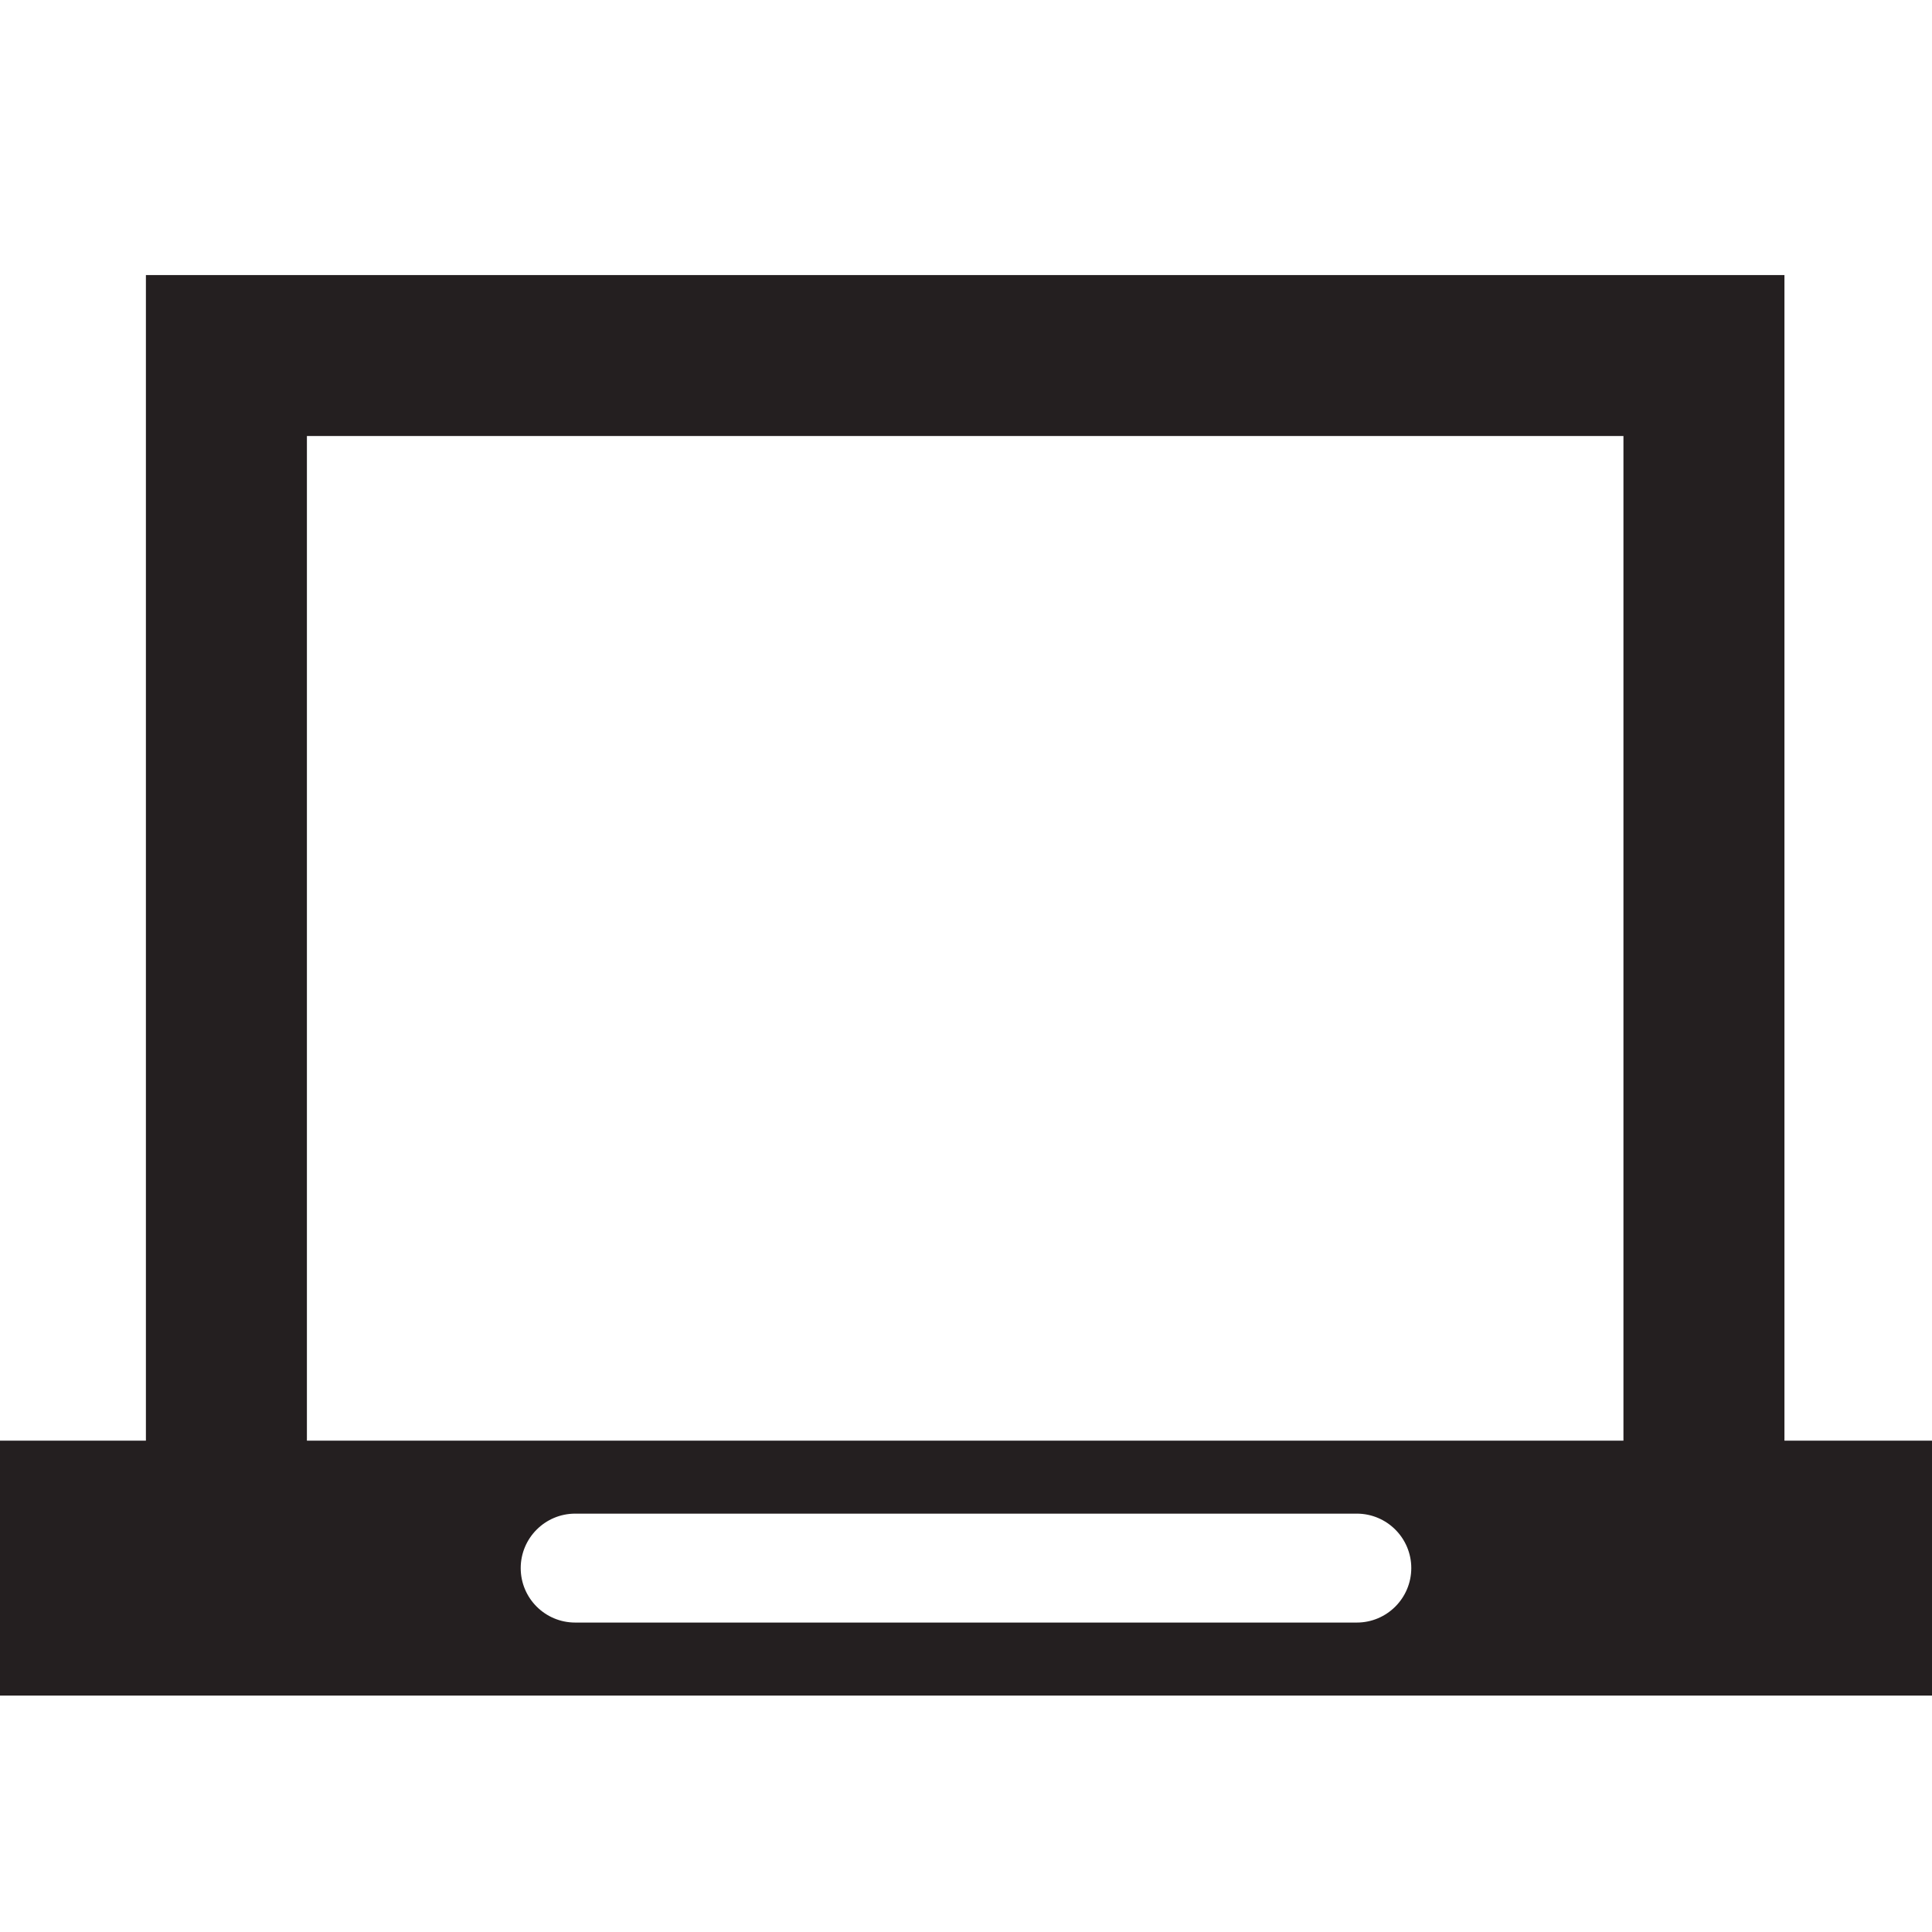
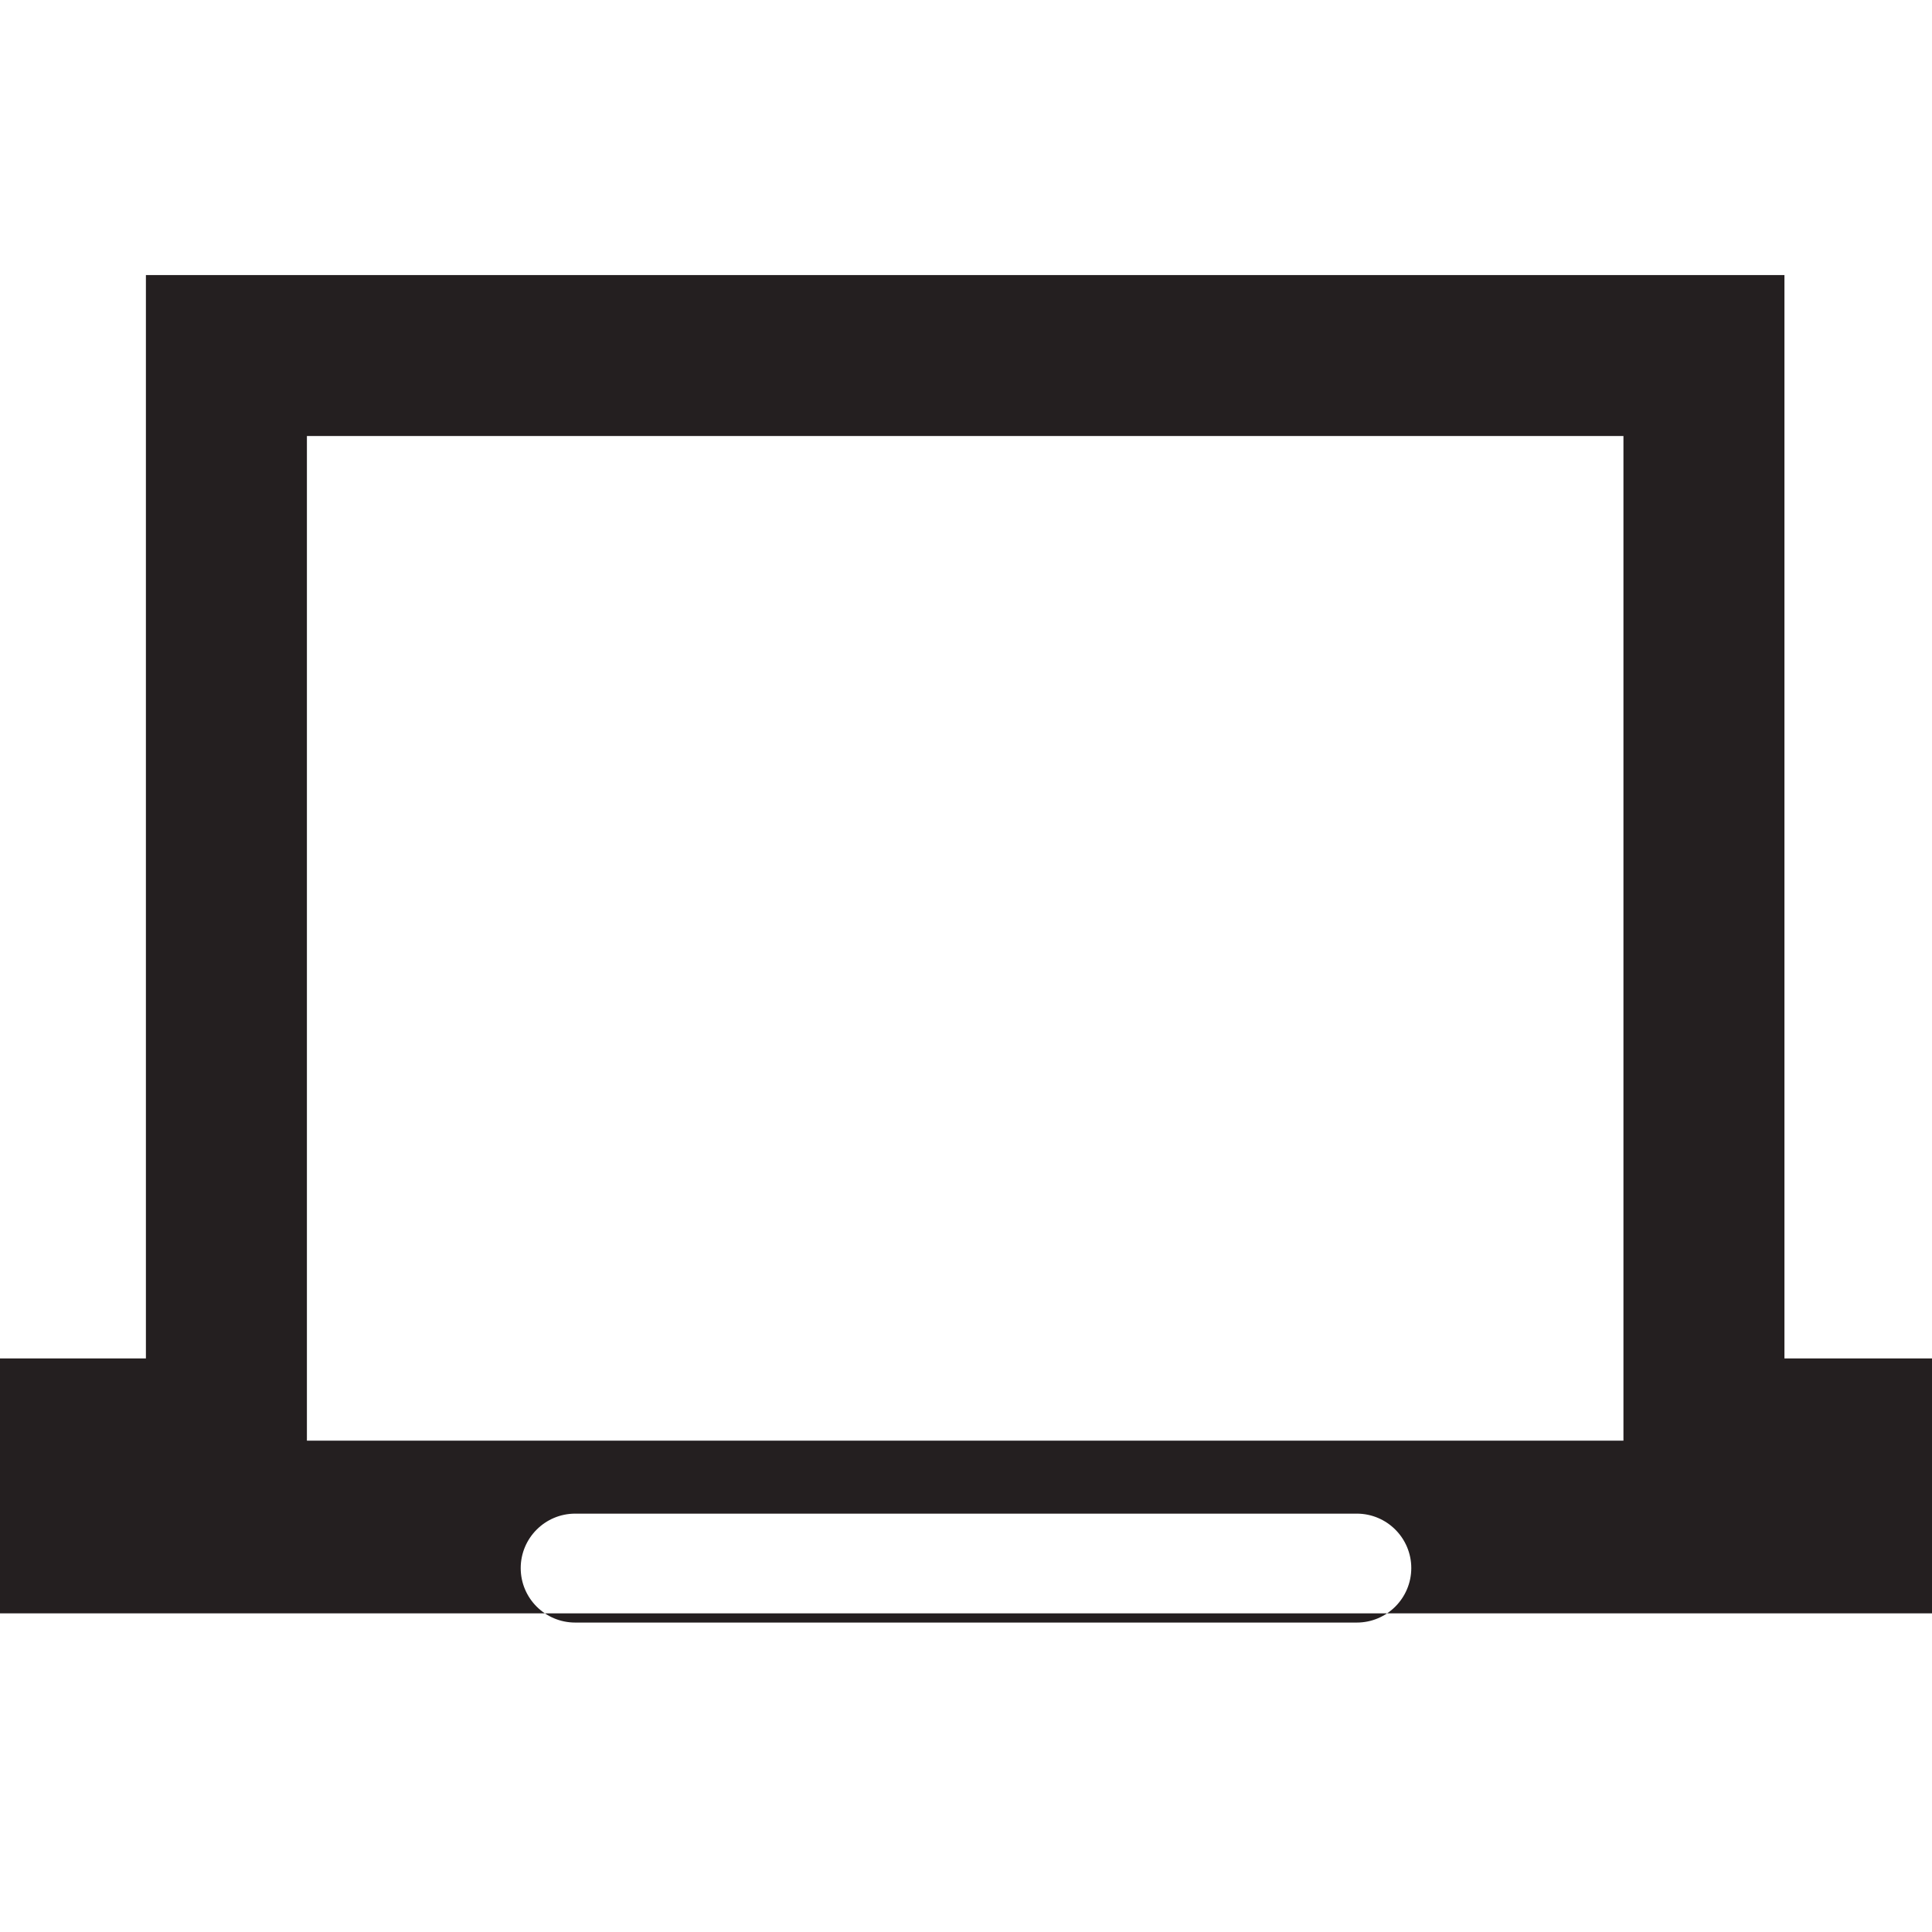
<svg xmlns="http://www.w3.org/2000/svg" width="800px" height="800px" viewBox="0 0 48 48" enable-background="new 0 0 48 48" id="Layer_4" version="1.1" xml:space="preserve">
-   <path d="M44.334,35.793v-2.042v-1.459V10.834v-4h-4H24.209v0H7.625h-4v4v22.208v0.708v2.043H0v6.333h48v-6.333  H44.334z M7.625,33.75v-0.708V10.833h14.543v0h18.166v21.458v1.459v2.042H7.625V33.75z M33.71,40.312H14.29  c-0.747,0-1.353-0.605-1.353-1.353c0-0.746,0.606-1.353,1.353-1.353h19.42c0.746,0,1.353,0.606,1.353,1.353  C35.062,39.706,34.456,40.312,33.71,40.312z" fill="#241F20" />
+   <path d="M44.334,35.793v-2.042v-1.459V10.834v-4h-4H24.209v0H7.625h-4v4v22.208v0.708H0v6.333h48v-6.333  H44.334z M7.625,33.75v-0.708V10.833h14.543v0h18.166v21.458v1.459v2.042H7.625V33.75z M33.71,40.312H14.29  c-0.747,0-1.353-0.605-1.353-1.353c0-0.746,0.606-1.353,1.353-1.353h19.42c0.746,0,1.353,0.606,1.353,1.353  C35.062,39.706,34.456,40.312,33.71,40.312z" fill="#241F20" />
</svg>